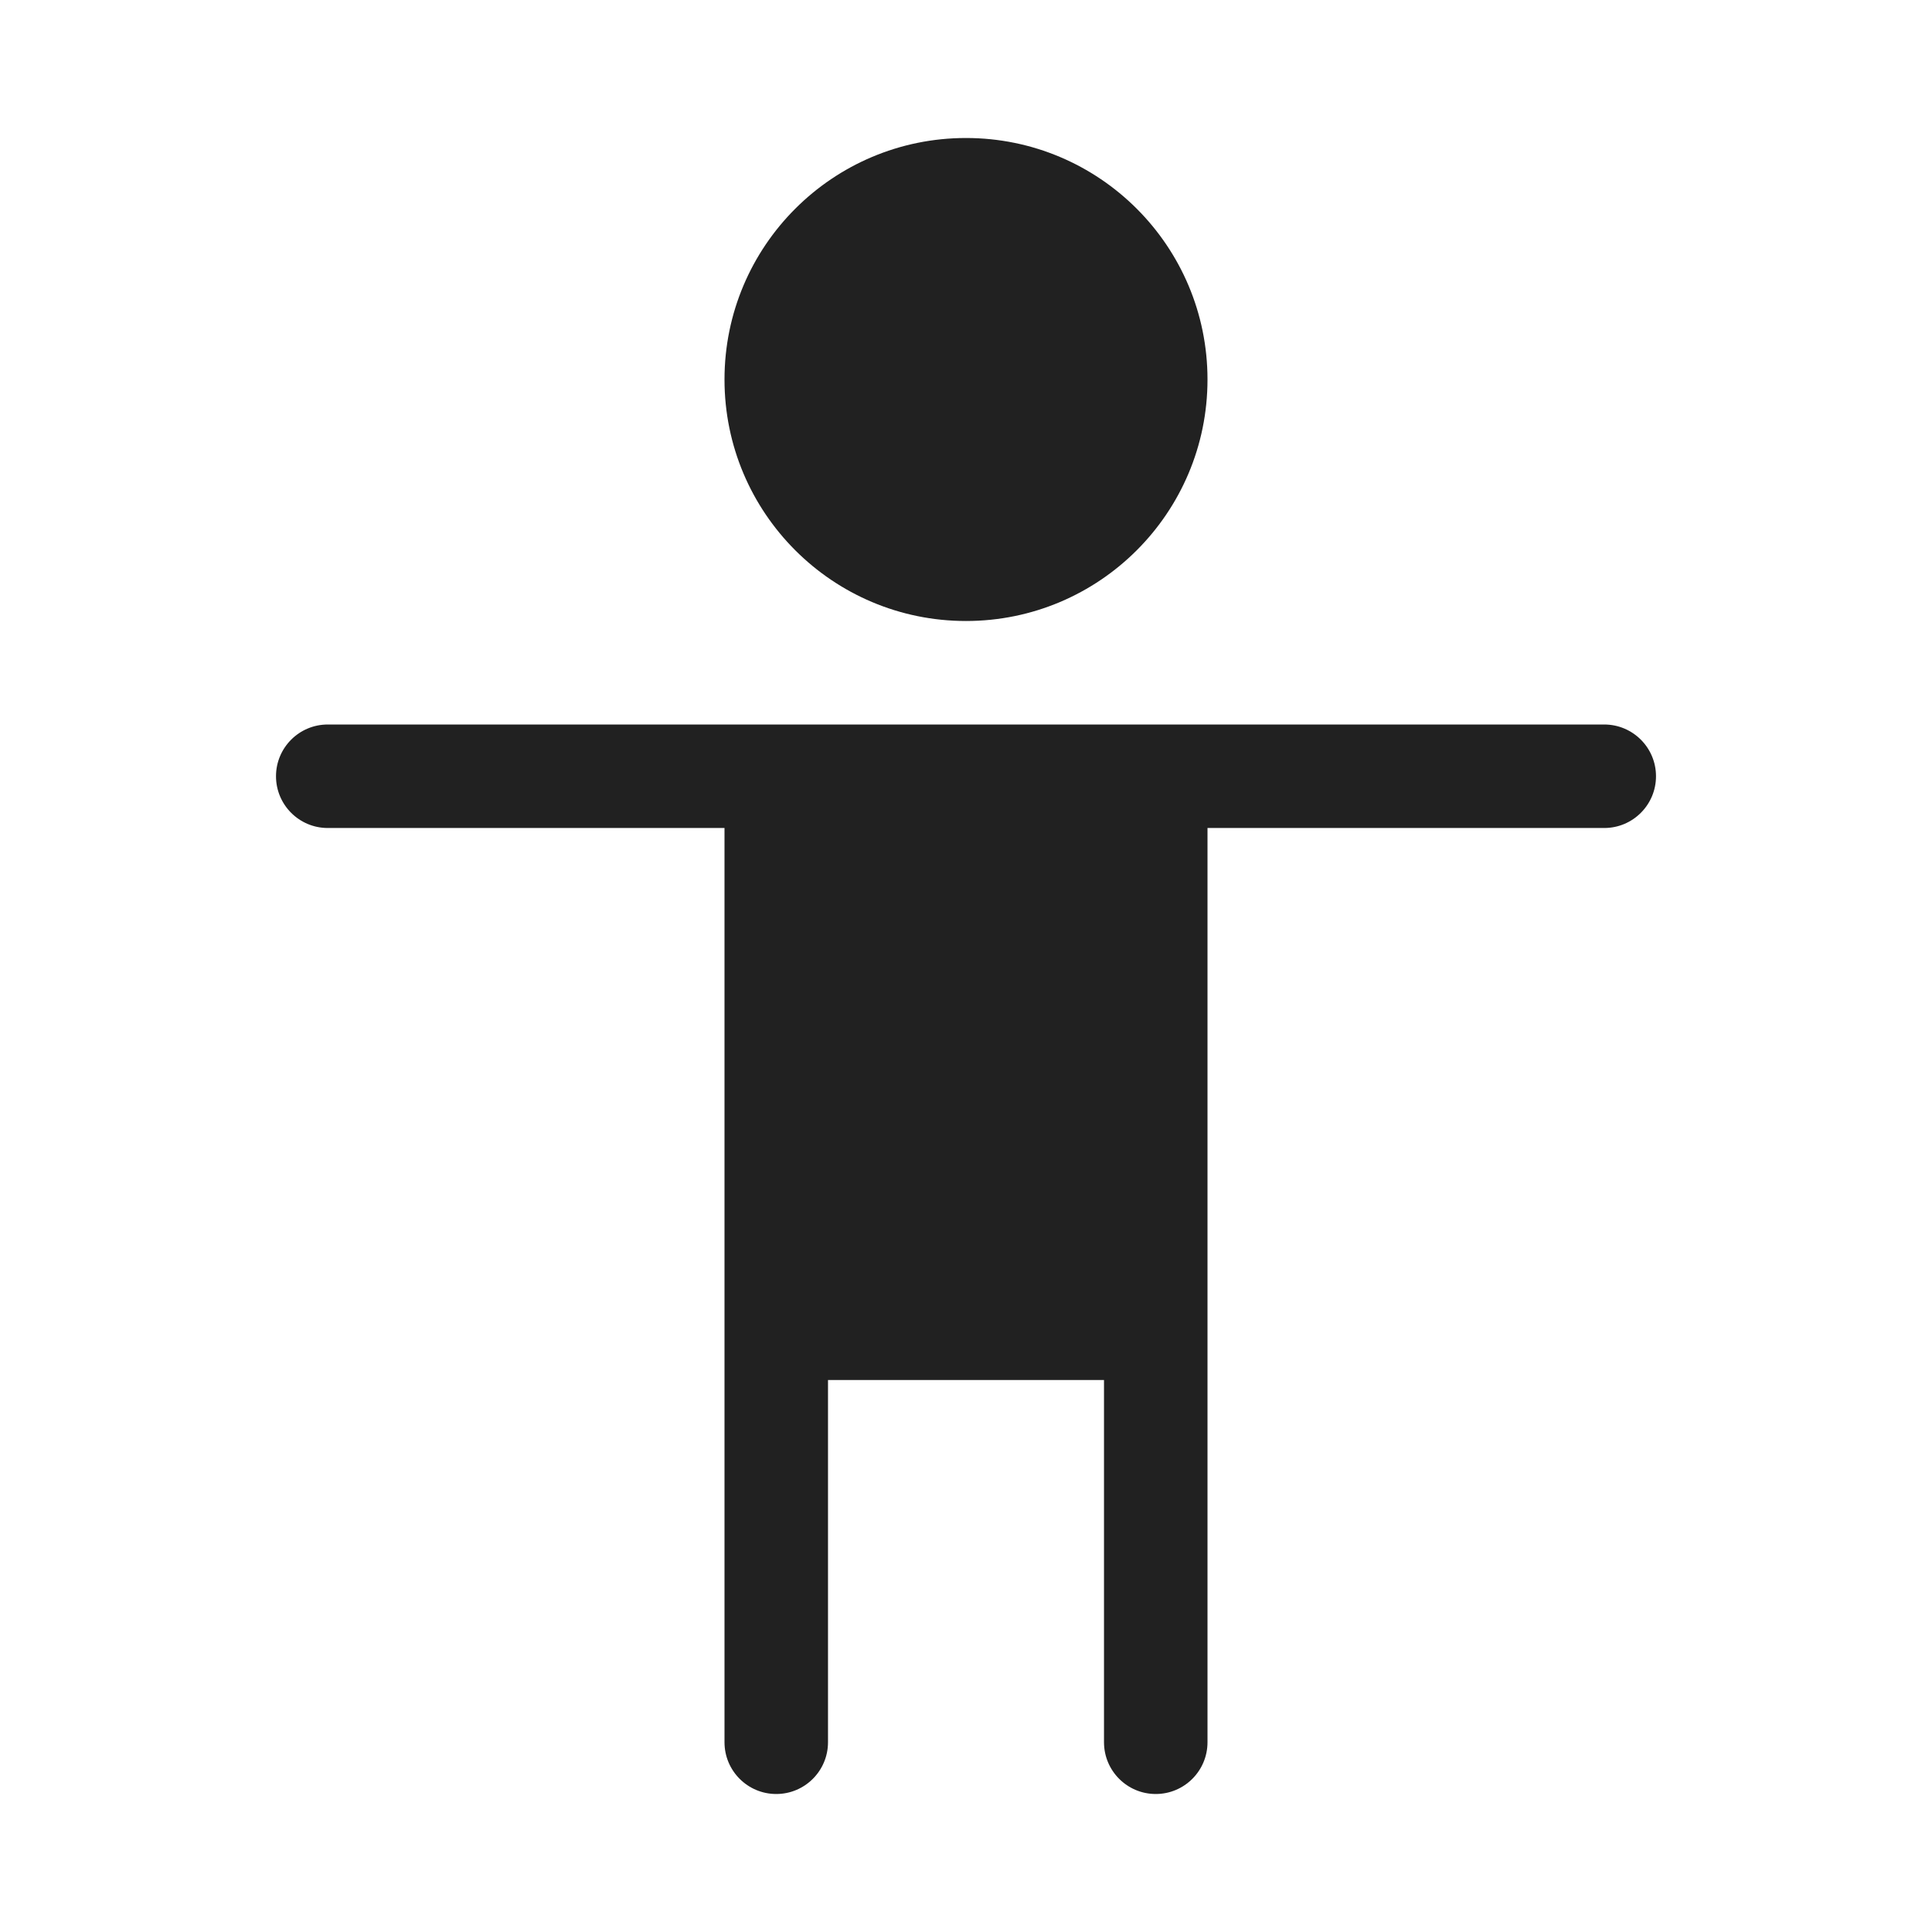
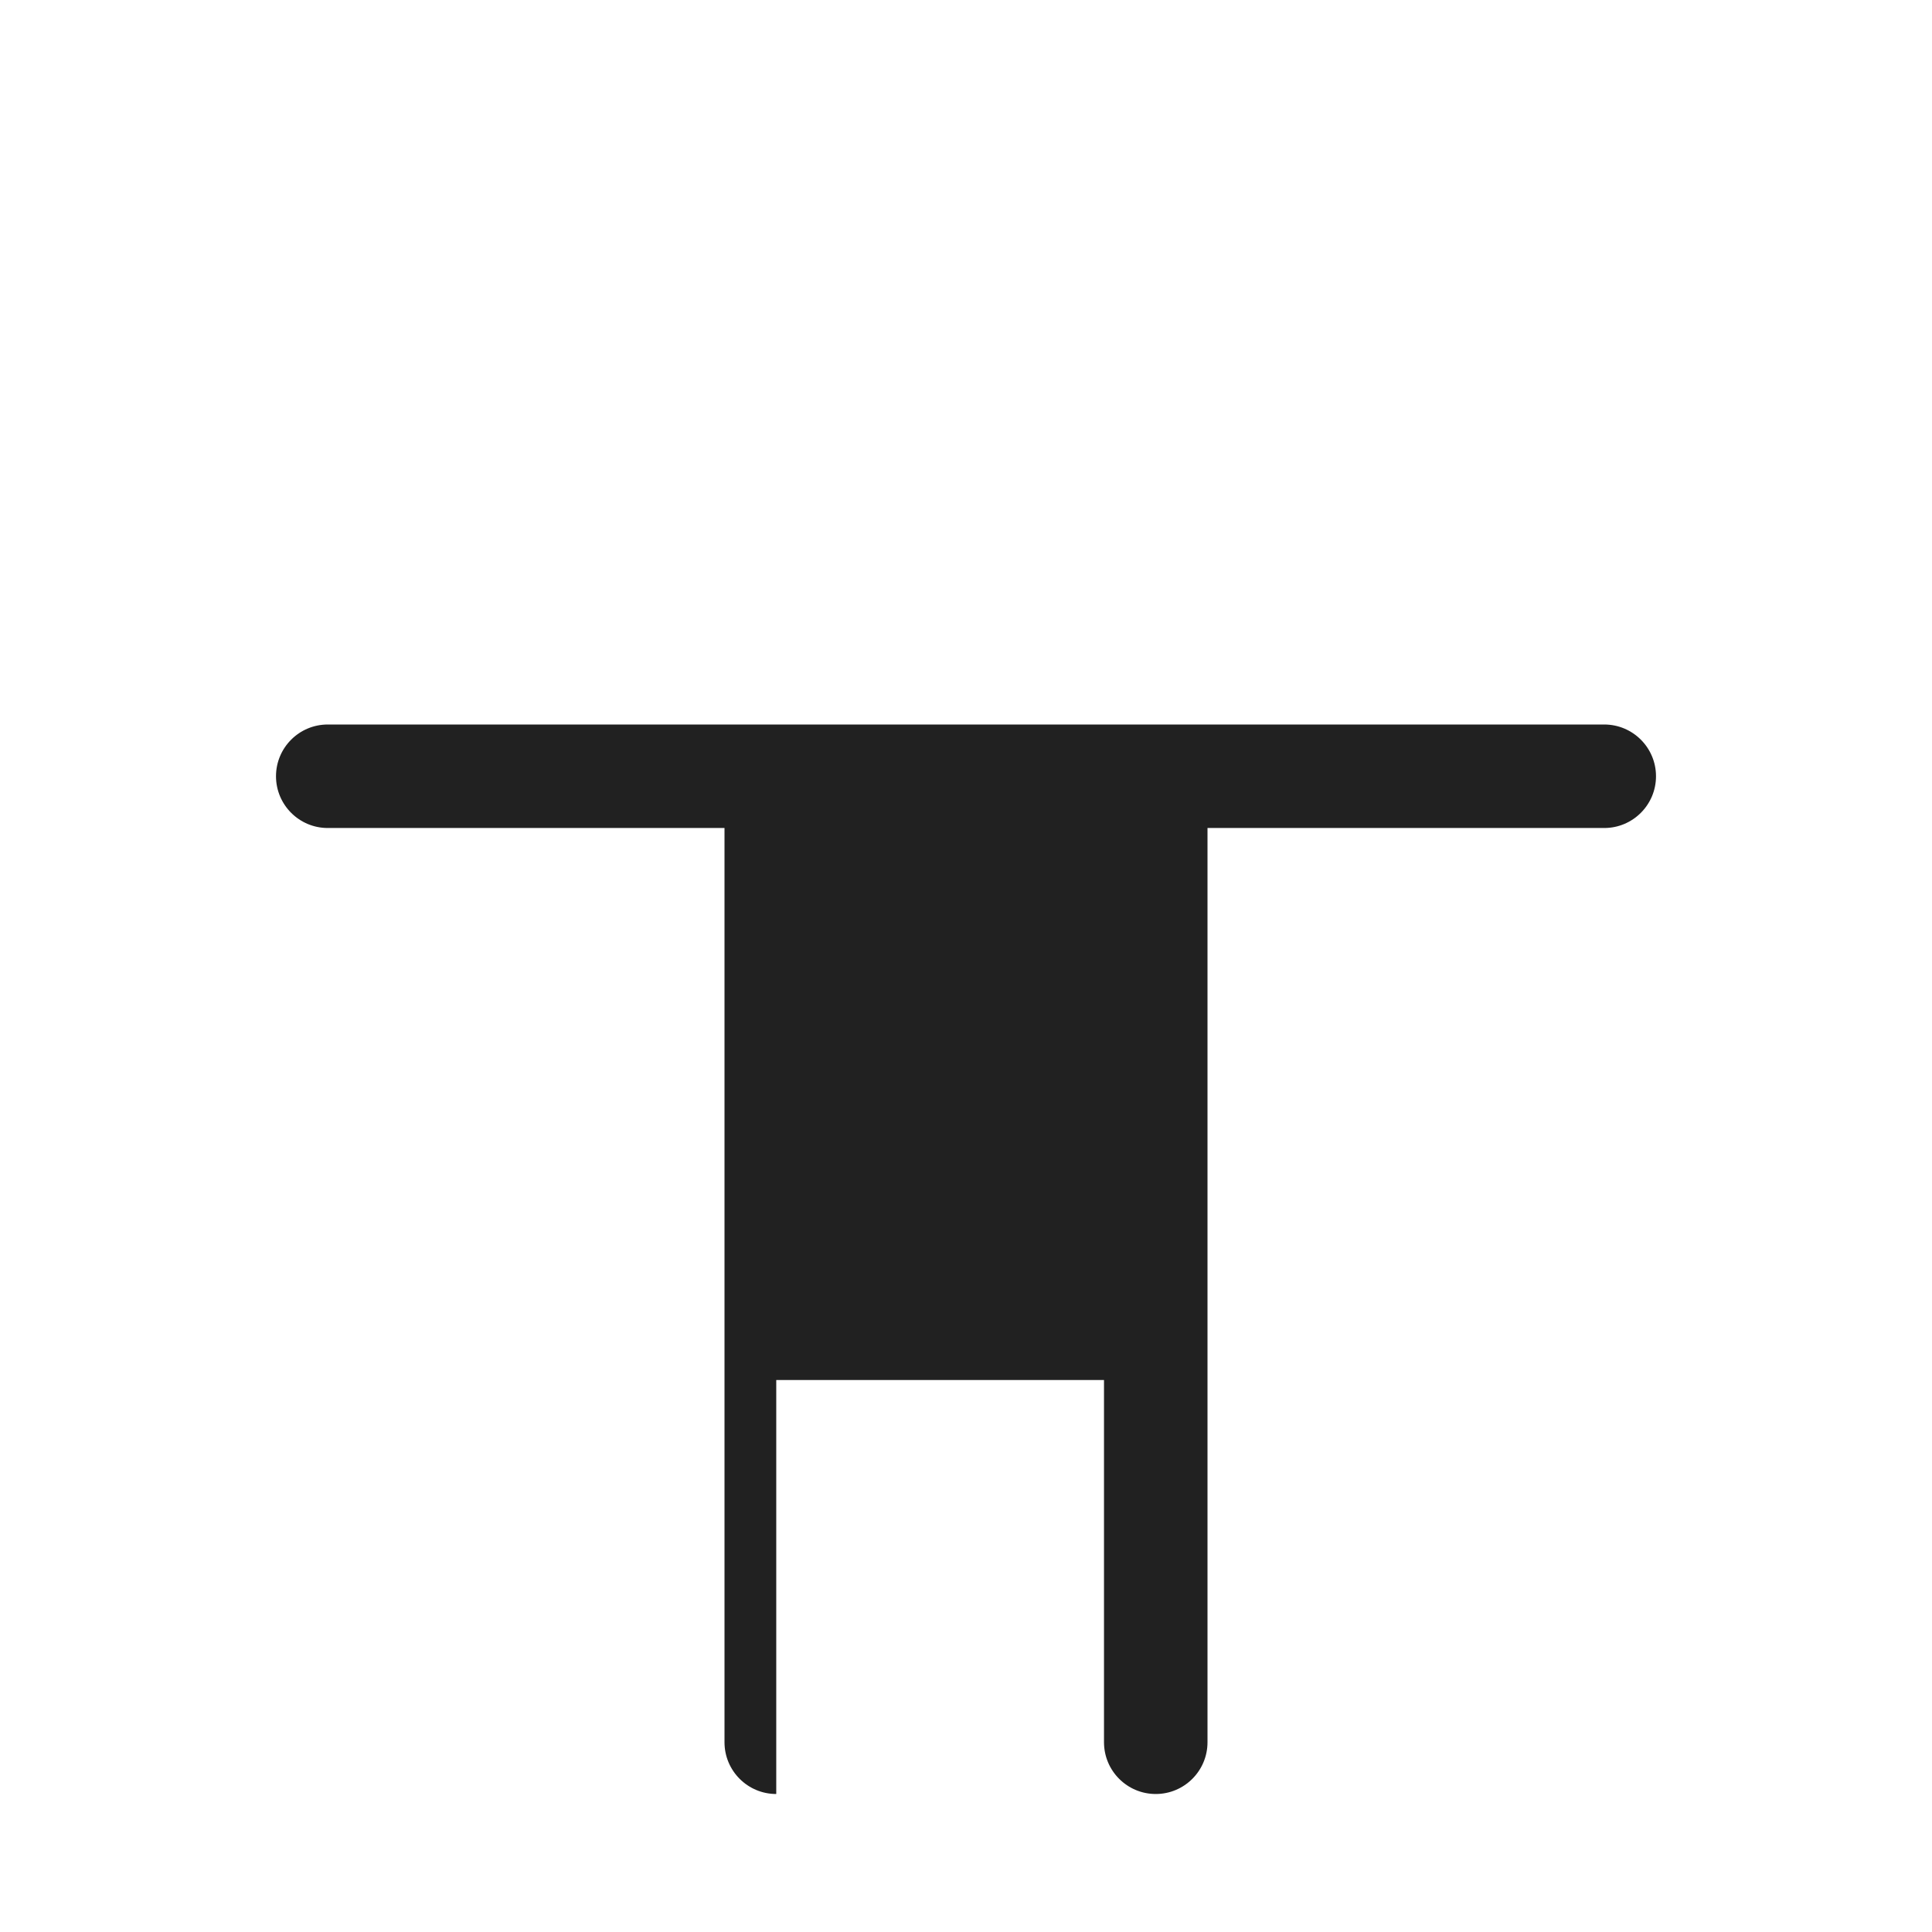
<svg xmlns="http://www.w3.org/2000/svg" width="800px" height="800px" viewBox="0 0 28 28" fill="none">
-   <path d="M14 9C15.933 9 17.5 7.433 17.5 5.5C17.5 3.567 15.933 2 14 2C12.067 2 10.5 3.567 10.5 5.5C10.5 7.433 12.067 9 14 9Z" fill="#212121" />
-   <path d="M4.75 10.5C4.336 10.5 4 10.836 4 11.25C4 11.664 4.336 12 4.75 12H10.5V25.25C10.5 25.664 10.836 26 11.25 26C11.664 26 12 25.664 12 25.25V20H16V25.25C16 25.664 16.336 26 16.75 26C17.164 26 17.5 25.664 17.5 25.25V12H23.25C23.664 12 24 11.664 24 11.25C24 10.836 23.664 10.5 23.25 10.5H4.75Z" fill="#212121" />
+   <path d="M4.75 10.5C4.336 10.5 4 10.836 4 11.25C4 11.664 4.336 12 4.75 12H10.5V25.25C10.5 25.664 10.836 26 11.25 26V20H16V25.25C16 25.664 16.336 26 16.75 26C17.164 26 17.5 25.664 17.5 25.25V12H23.25C23.664 12 24 11.664 24 11.25C24 10.836 23.664 10.5 23.25 10.5H4.75Z" fill="#212121" />
</svg>